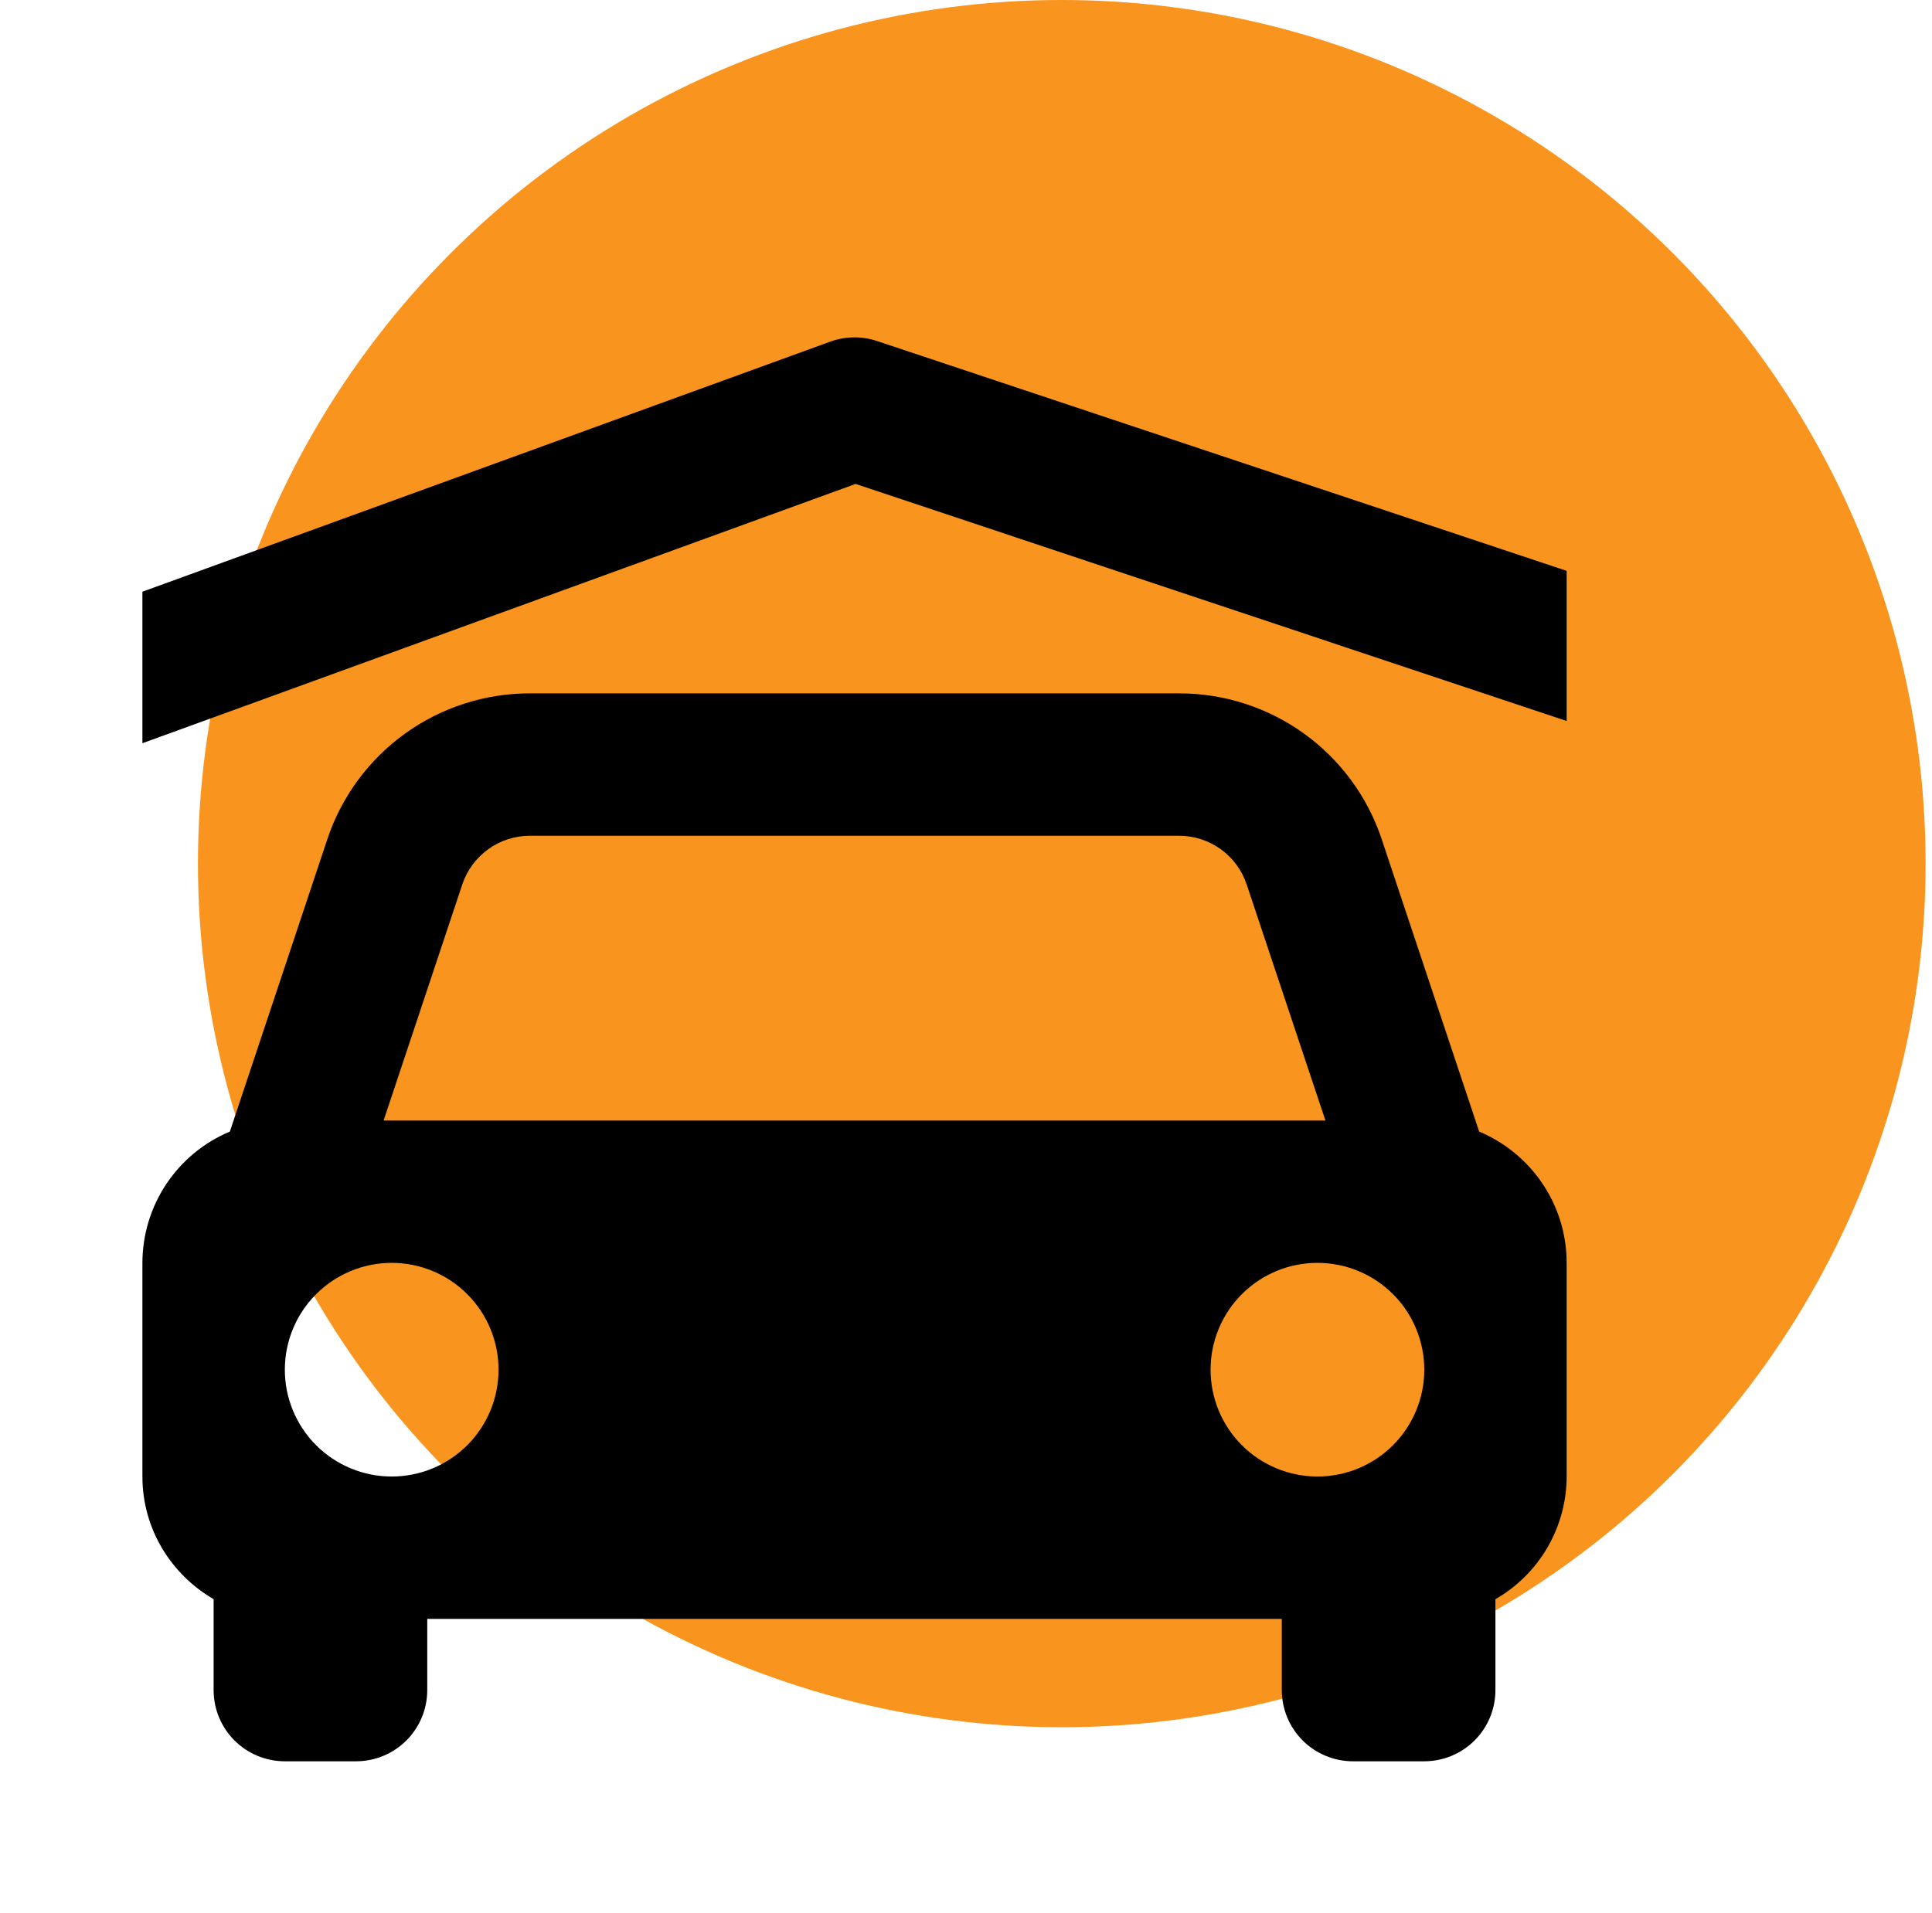
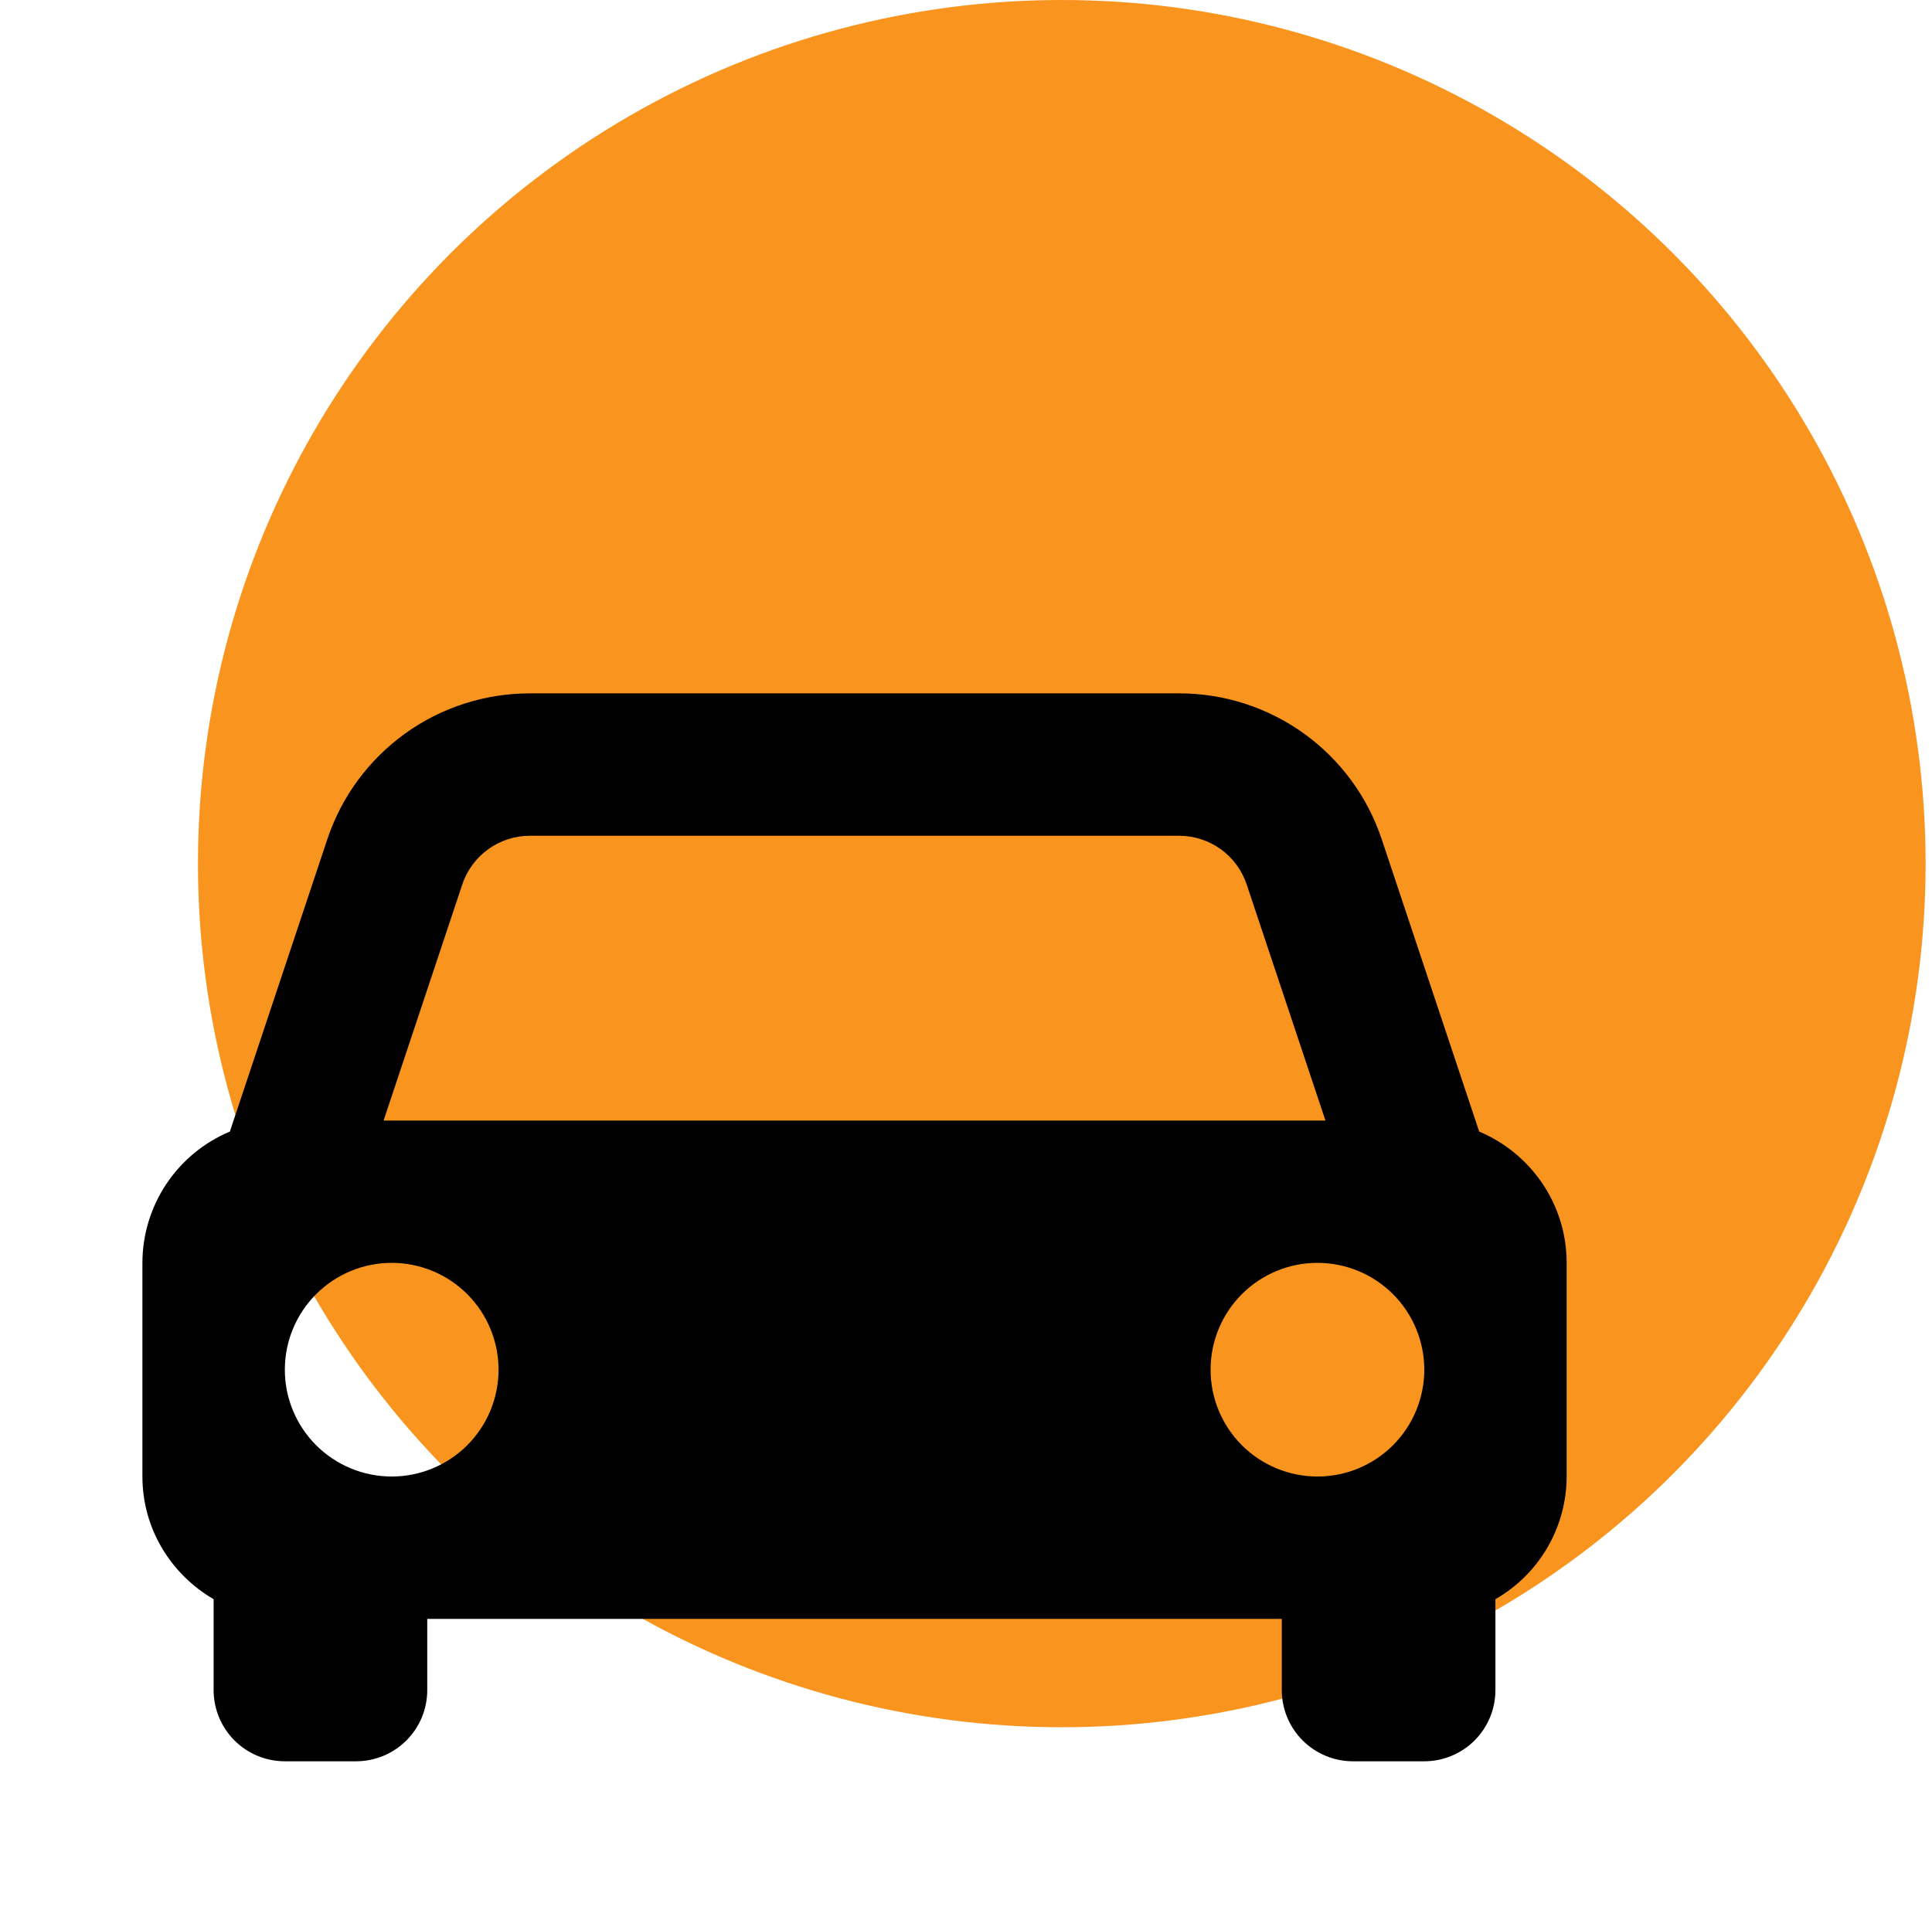
<svg xmlns="http://www.w3.org/2000/svg" width="104" height="103" viewBox="0 0 104 103" fill="none">
  <circle cx="57.156" cy="46.5" r="46.5" fill="#F9951E" />
  <path d="M11.499 86.105V91C11.499 92.017 11.903 92.992 12.622 93.711C13.341 94.43 14.316 94.833 15.333 94.833H19.166C20.183 94.833 21.158 94.43 21.877 93.711C22.596 92.992 22.999 92.017 22.999 91V87.167H68.999V91C68.999 92.017 69.403 92.992 70.122 93.711C70.841 94.43 71.816 94.833 72.833 94.833H76.666C77.683 94.833 78.658 94.43 79.377 93.711C80.096 92.992 80.499 92.017 80.499 91V86.105C81.662 85.438 82.629 84.476 83.302 83.317C83.975 82.157 84.331 80.841 84.333 79.5V68C84.333 64.814 82.389 62.089 79.625 60.928L74.381 45.196C73.621 42.905 72.157 40.913 70.2 39.501C68.242 38.09 65.889 37.331 63.475 37.333H28.523C26.11 37.331 23.757 38.09 21.799 39.501C19.841 40.913 18.378 42.905 17.617 45.196L12.373 60.928C10.979 61.511 9.789 62.494 8.951 63.753C8.114 65.011 7.667 66.489 7.666 68V79.5C7.666 82.329 9.215 84.775 11.499 86.105ZM21.083 79.5C20.327 79.5 19.579 79.351 18.882 79.061C18.184 78.772 17.55 78.348 17.016 77.814C15.938 76.735 15.332 75.272 15.333 73.746C15.333 72.221 15.94 70.758 17.019 69.68C18.098 68.601 19.561 67.996 21.087 67.996C22.612 67.997 24.075 68.603 25.153 69.682C26.232 70.761 26.837 72.225 26.837 73.75C26.836 75.275 26.23 76.738 25.151 77.817C24.071 78.895 22.608 79.501 21.083 79.5ZM70.916 79.5C69.391 79.499 67.928 78.893 66.849 77.814C65.771 76.735 65.165 75.272 65.166 73.746C65.166 72.221 65.773 70.758 66.852 69.68C67.931 68.601 69.394 67.996 70.92 67.996C72.445 67.997 73.908 68.603 74.987 69.682C76.065 70.761 76.67 72.225 76.67 73.75C76.669 75.275 76.063 76.738 74.984 77.817C73.905 78.895 72.442 79.501 70.916 79.5ZM28.523 45H63.472C64.276 45 65.061 45.253 65.714 45.724C66.367 46.194 66.855 46.858 67.109 47.622L71.349 60.333H20.649L24.885 47.622C25.41 46.054 26.875 45 28.523 45Z" fill="black" />
-   <path d="M84.333 38.821V30.736L47.211 18.362C46.39 18.087 45.501 18.1 44.688 18.397L7.666 31.859V40.017L46.057 26.056L84.333 38.821Z" fill="black" />
</svg>